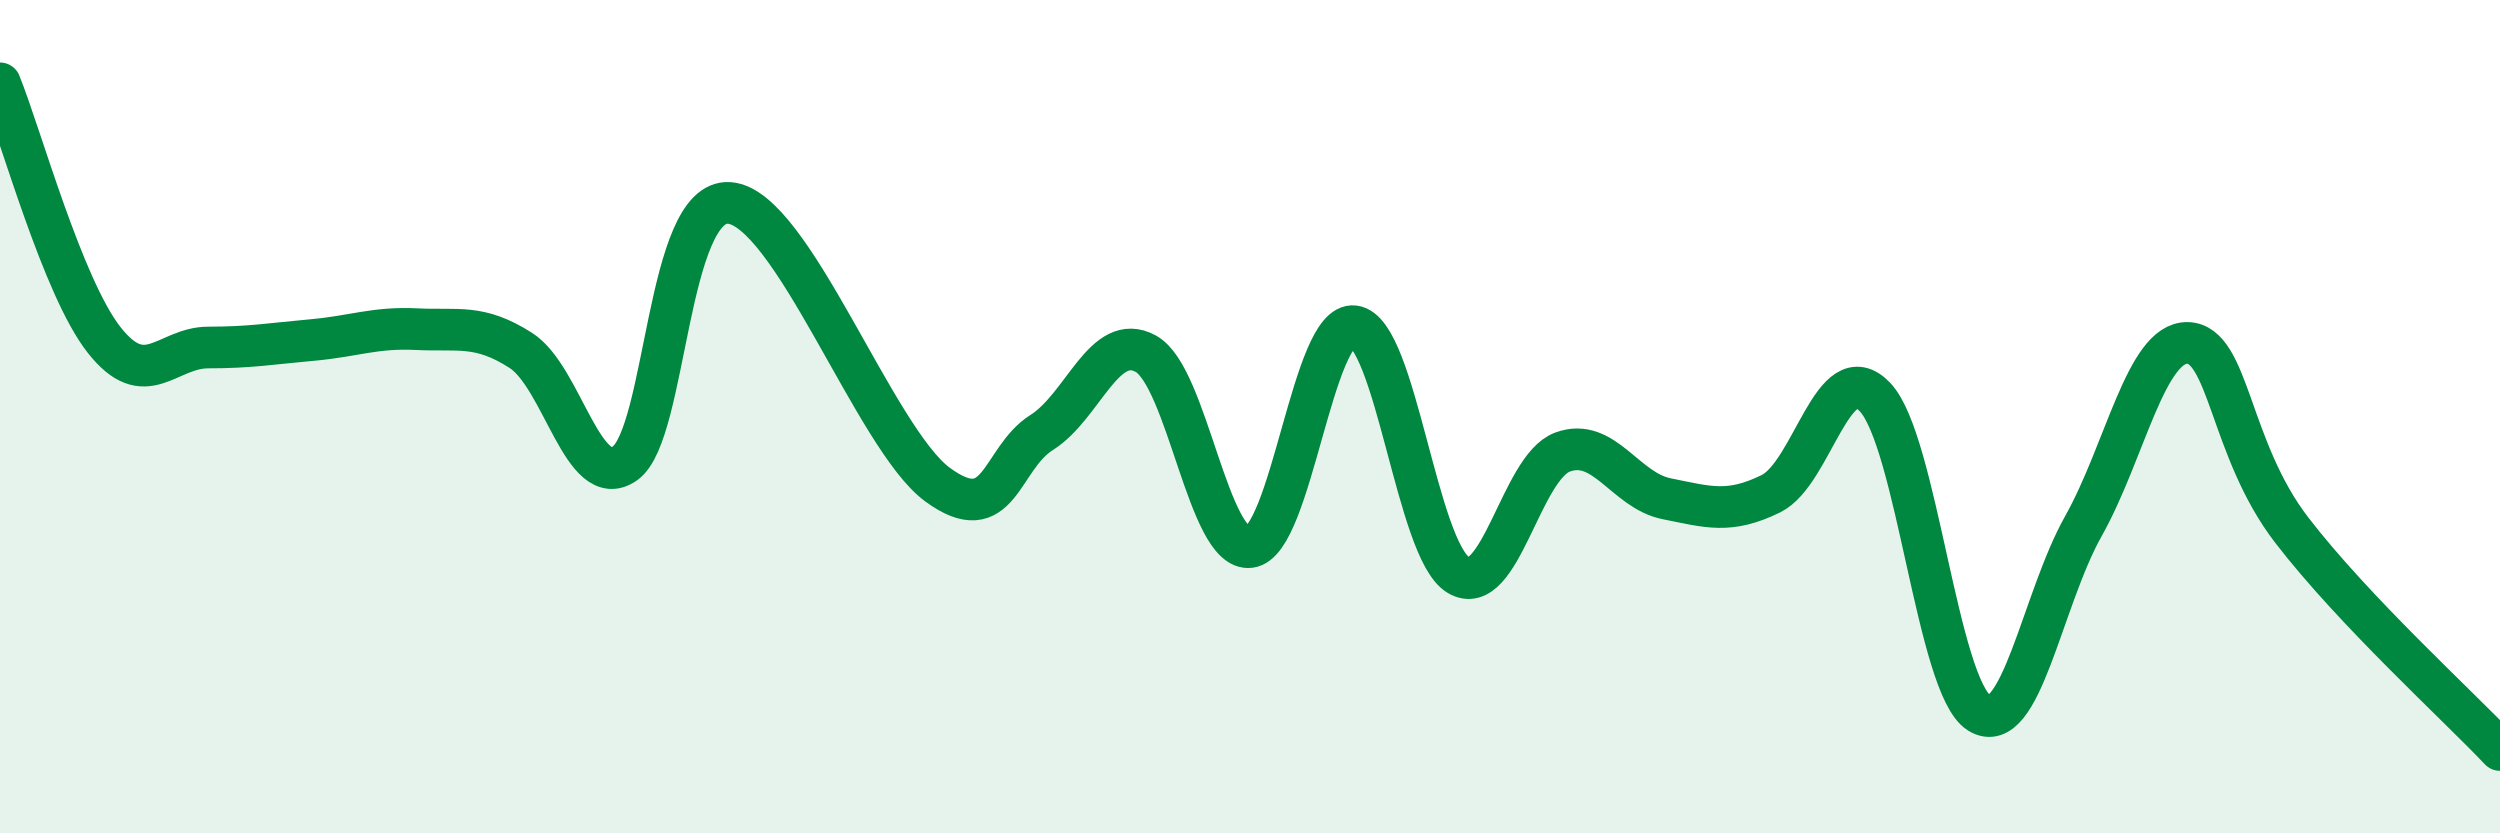
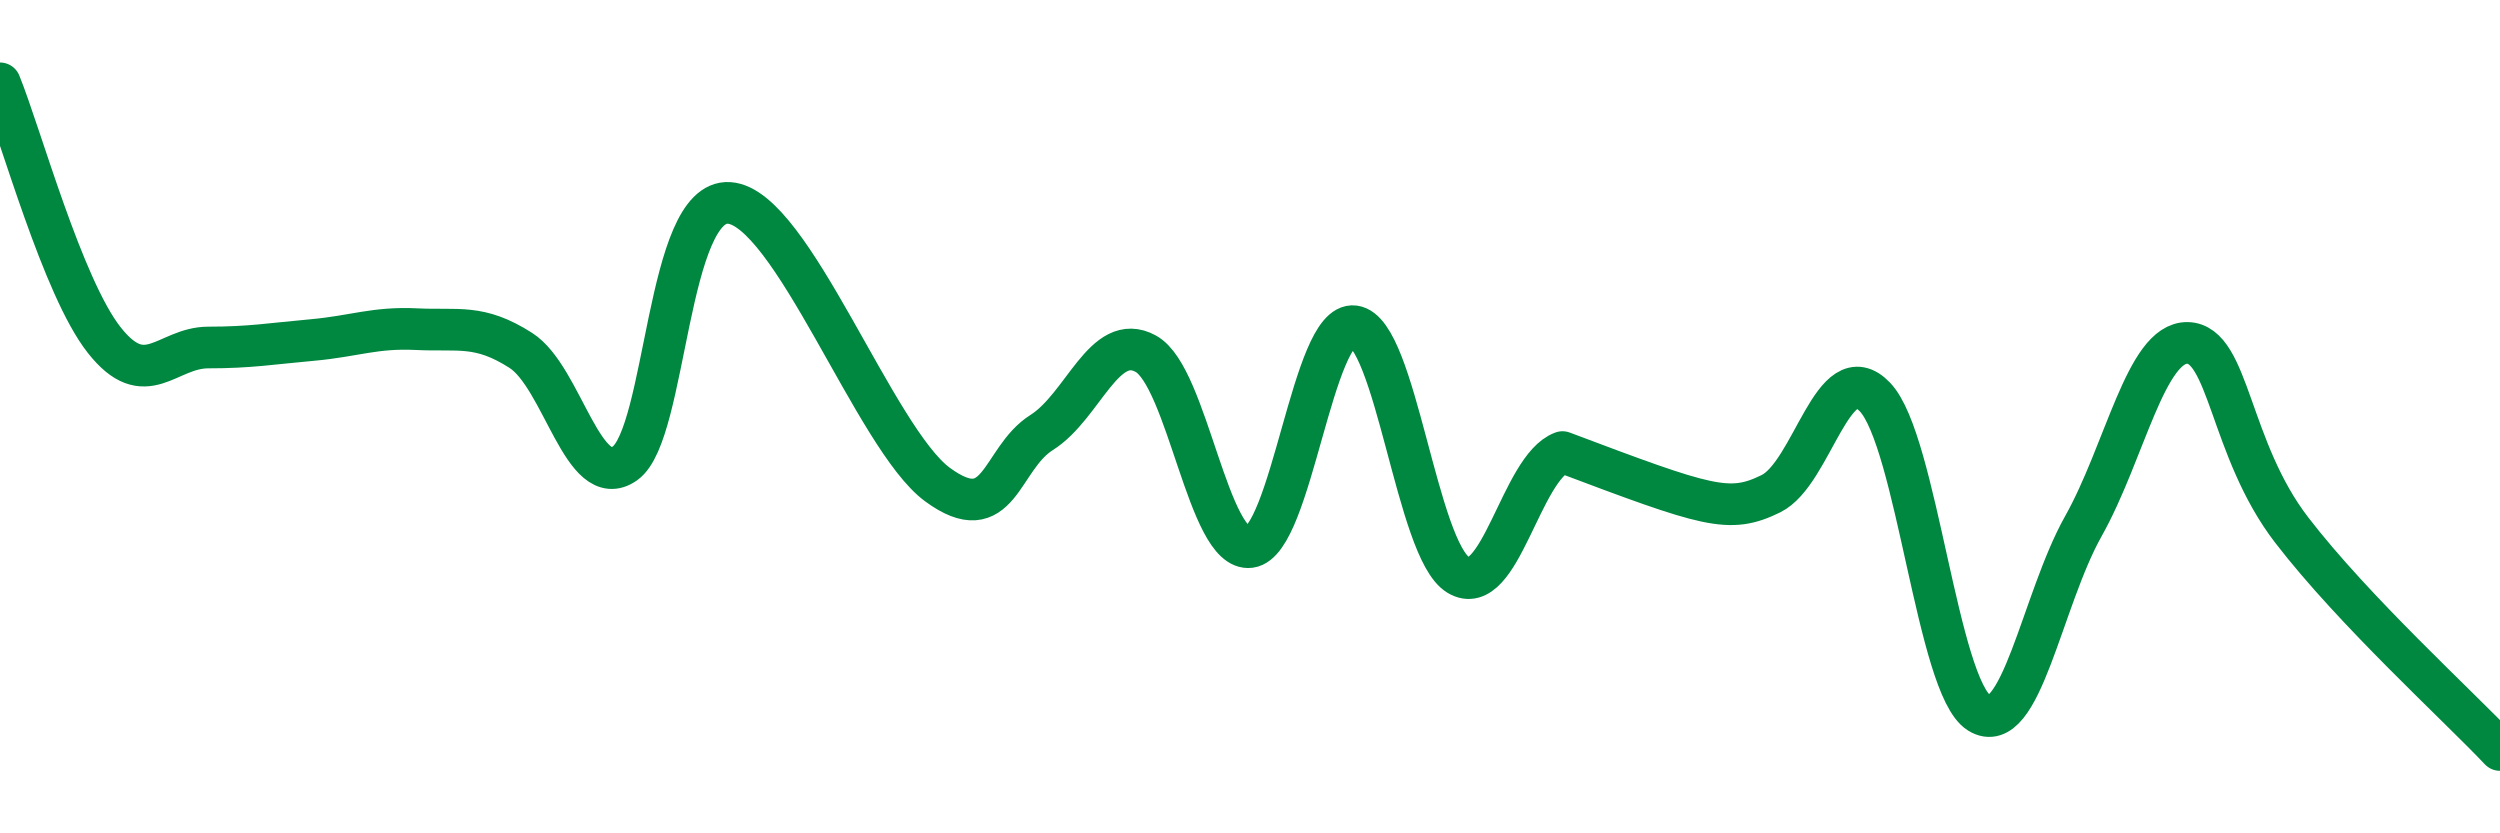
<svg xmlns="http://www.w3.org/2000/svg" width="60" height="20" viewBox="0 0 60 20">
-   <path d="M 0,2 C 0.5,3.23 1.5,6.89 2.5,8.16 C 3.5,9.43 4,8.34 5,8.34 C 6,8.34 6.5,8.25 7.5,8.16 C 8.5,8.07 9,7.85 10,7.9 C 11,7.95 11.5,7.77 12.5,8.41 C 13.5,9.05 14,11.83 15,11.12 C 16,10.41 16,4.77 17.5,4.87 C 19,4.97 21,10.53 22.5,11.63 C 24,12.73 24,11.01 25,10.38 C 26,9.75 26.5,7.94 27.5,8.49 C 28.5,9.04 29,13.26 30,13.13 C 31,13 31.5,7.7 32.5,7.83 C 33.5,7.96 34,13.2 35,13.8 C 36,14.4 36.5,11.22 37.5,10.85 C 38.5,10.48 39,11.77 40,11.97 C 41,12.17 41.5,12.34 42.5,11.85 C 43.5,11.36 44,8.48 45,9.53 C 46,10.58 46.5,16.49 47.5,17.11 C 48.5,17.73 49,14.41 50,12.63 C 51,10.85 51.5,8.21 52.5,8.23 C 53.5,8.25 53.5,10.77 55,12.72 C 56.5,14.67 59,16.94 60,18L60 20L0 20Z" fill="#008740" opacity="0.1" stroke-linecap="round" stroke-linejoin="round" />
-   <path d="M 0,2 C 0.5,3.23 1.5,6.89 2.5,8.16 C 3.5,9.43 4,8.34 5,8.34 C 6,8.34 6.5,8.25 7.5,8.16 C 8.5,8.07 9,7.85 10,7.9 C 11,7.95 11.5,7.77 12.5,8.41 C 13.5,9.05 14,11.83 15,11.12 C 16,10.41 16,4.77 17.5,4.87 C 19,4.97 21,10.53 22.5,11.63 C 24,12.73 24,11.01 25,10.38 C 26,9.75 26.5,7.94 27.5,8.49 C 28.5,9.04 29,13.26 30,13.13 C 31,13 31.5,7.7 32.5,7.83 C 33.5,7.96 34,13.2 35,13.8 C 36,14.4 36.5,11.22 37.5,10.85 C 38.5,10.48 39,11.77 40,11.97 C 41,12.17 41.5,12.34 42.5,11.85 C 43.5,11.36 44,8.48 45,9.53 C 46,10.58 46.5,16.49 47.5,17.11 C 48.5,17.73 49,14.41 50,12.63 C 51,10.85 51.5,8.21 52.5,8.23 C 53.5,8.25 53.5,10.77 55,12.72 C 56.5,14.67 59,16.94 60,18" stroke="#008740" stroke-width="1" fill="none" stroke-linecap="round" stroke-linejoin="round" />
+   <path d="M 0,2 C 0.5,3.23 1.5,6.89 2.5,8.16 C 3.5,9.43 4,8.34 5,8.34 C 6,8.34 6.5,8.25 7.5,8.16 C 8.5,8.07 9,7.85 10,7.9 C 11,7.95 11.5,7.77 12.5,8.41 C 13.5,9.05 14,11.83 15,11.12 C 16,10.41 16,4.77 17.5,4.87 C 19,4.97 21,10.53 22.5,11.63 C 24,12.73 24,11.01 25,10.38 C 26,9.75 26.5,7.94 27.5,8.49 C 28.5,9.04 29,13.26 30,13.13 C 31,13 31.5,7.7 32.5,7.83 C 33.5,7.96 34,13.2 35,13.8 C 36,14.4 36.5,11.22 37.5,10.85 C 41,12.17 41.5,12.34 42.5,11.85 C 43.5,11.36 44,8.48 45,9.53 C 46,10.58 46.5,16.49 47.5,17.11 C 48.5,17.73 49,14.41 50,12.63 C 51,10.85 51.5,8.21 52.5,8.23 C 53.5,8.25 53.5,10.77 55,12.72 C 56.5,14.67 59,16.94 60,18" stroke="#008740" stroke-width="1" fill="none" stroke-linecap="round" stroke-linejoin="round" />
</svg>